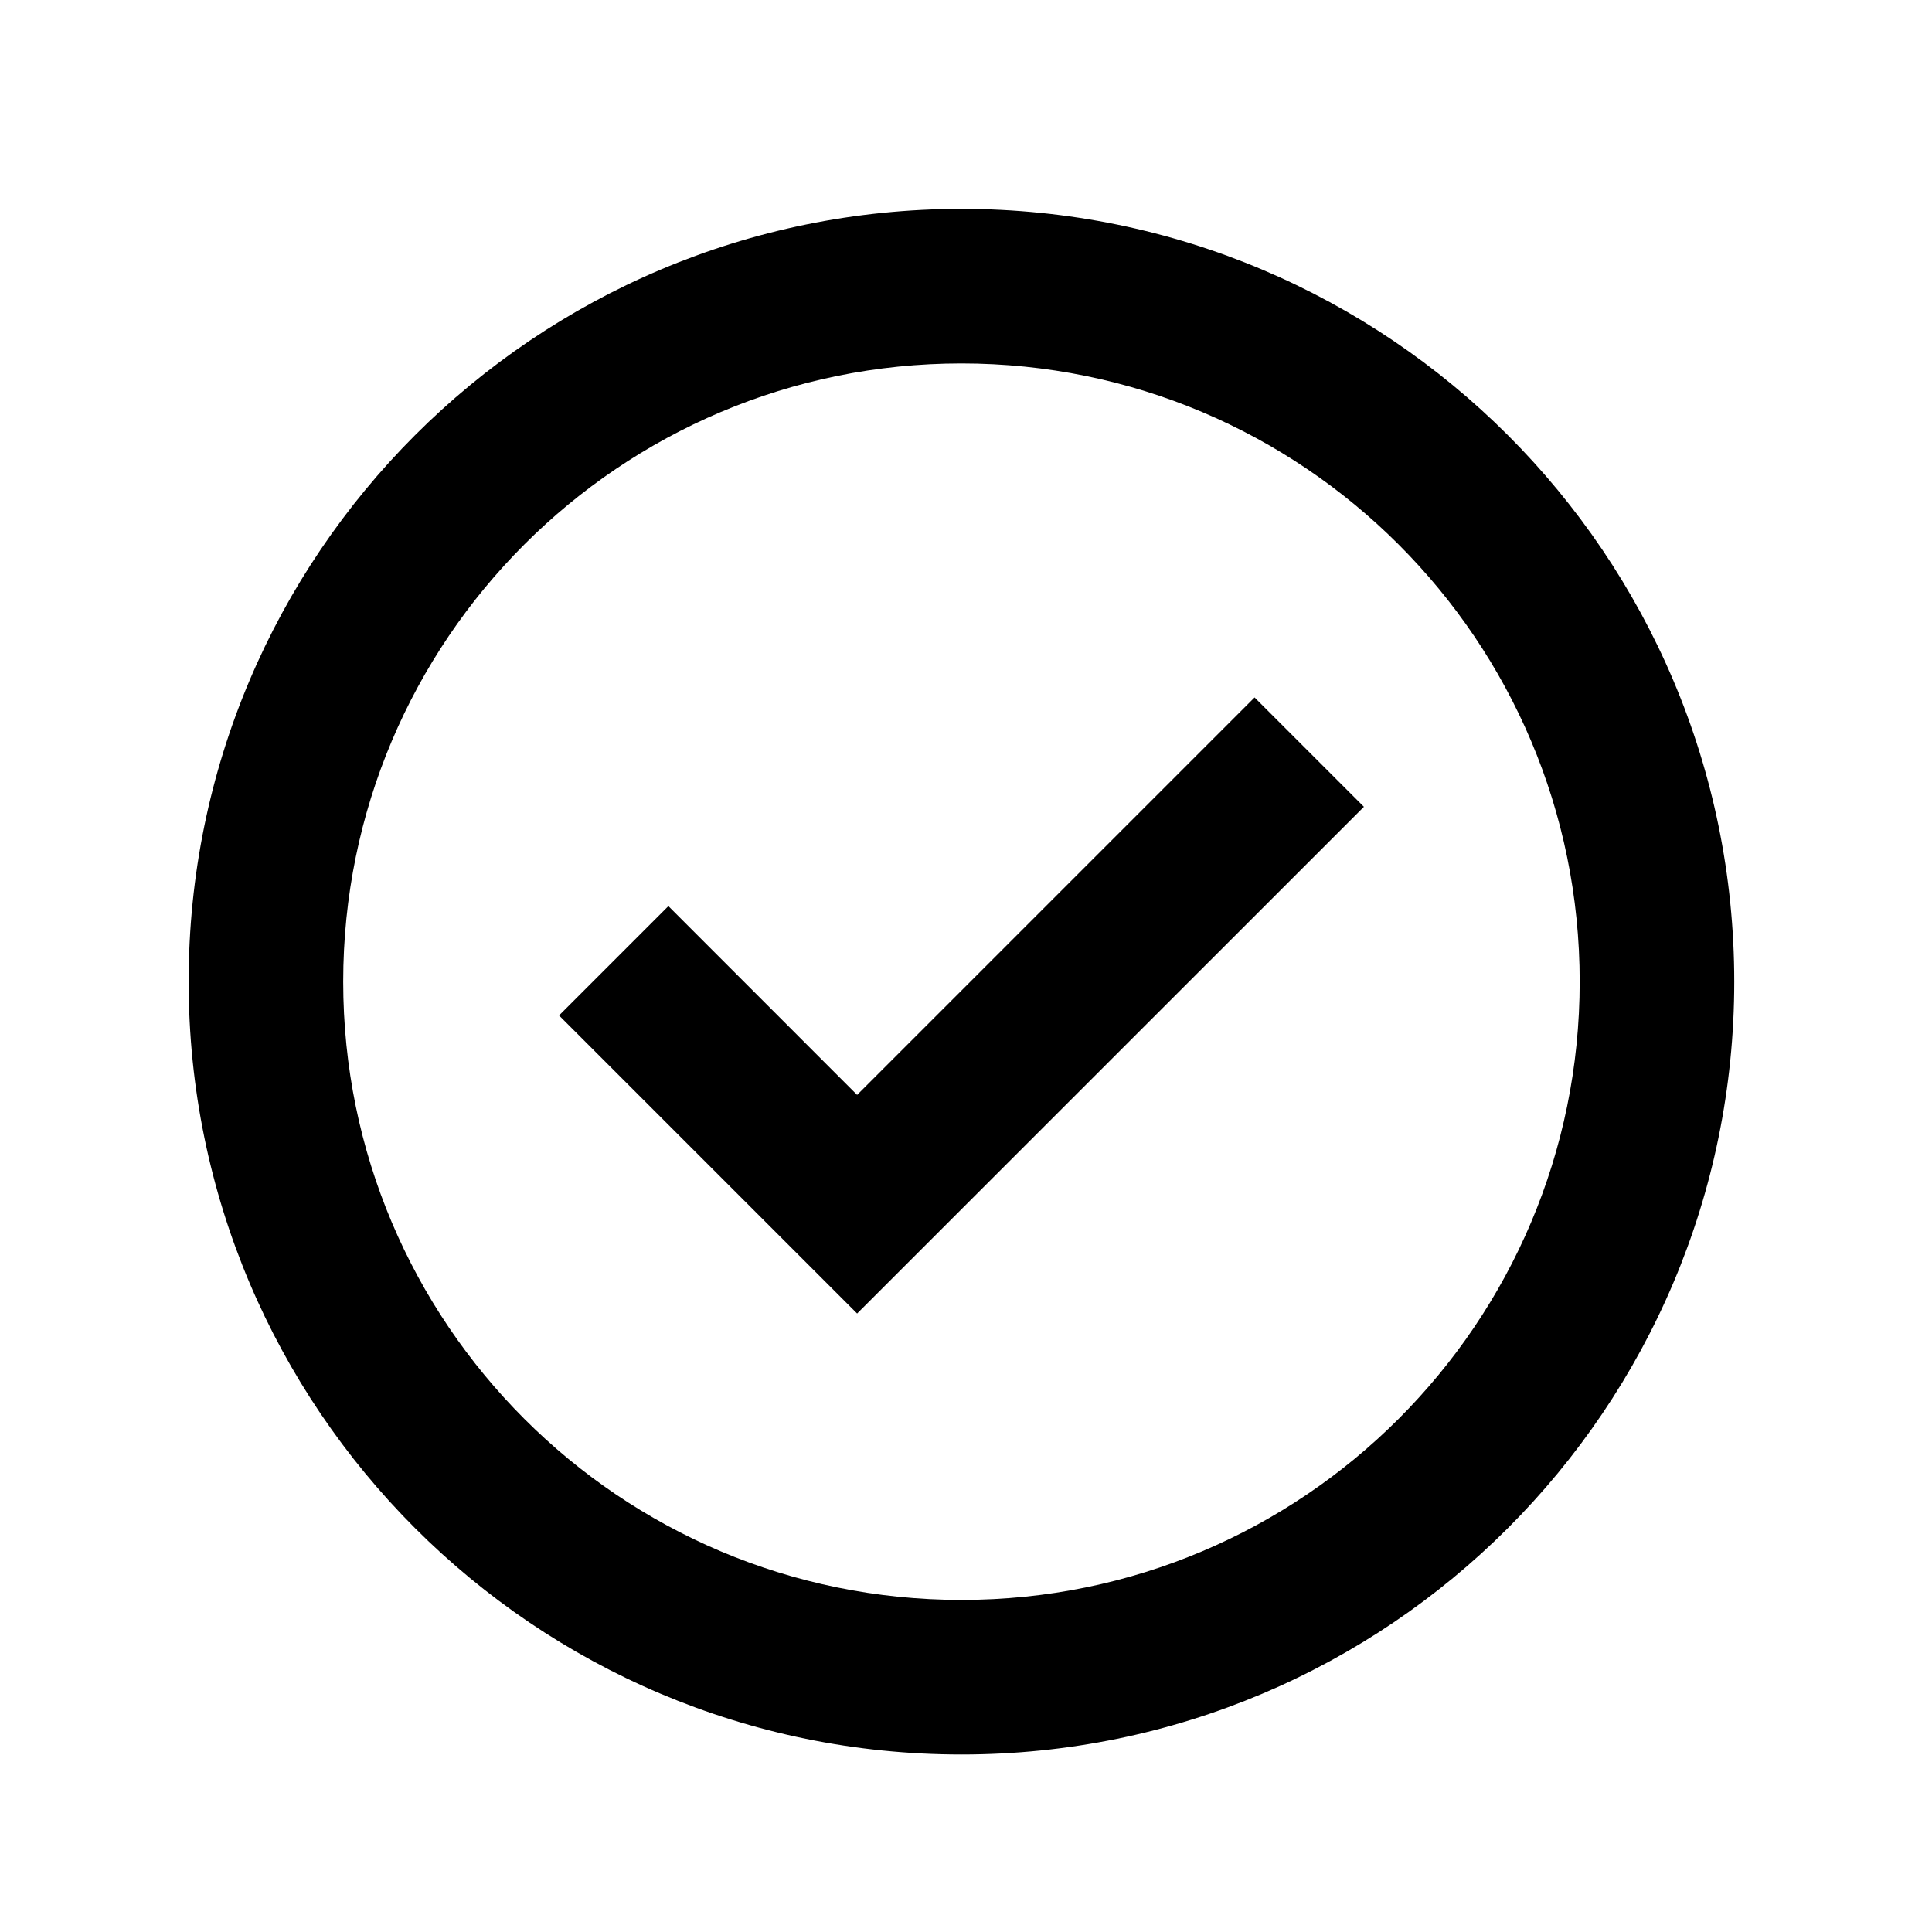
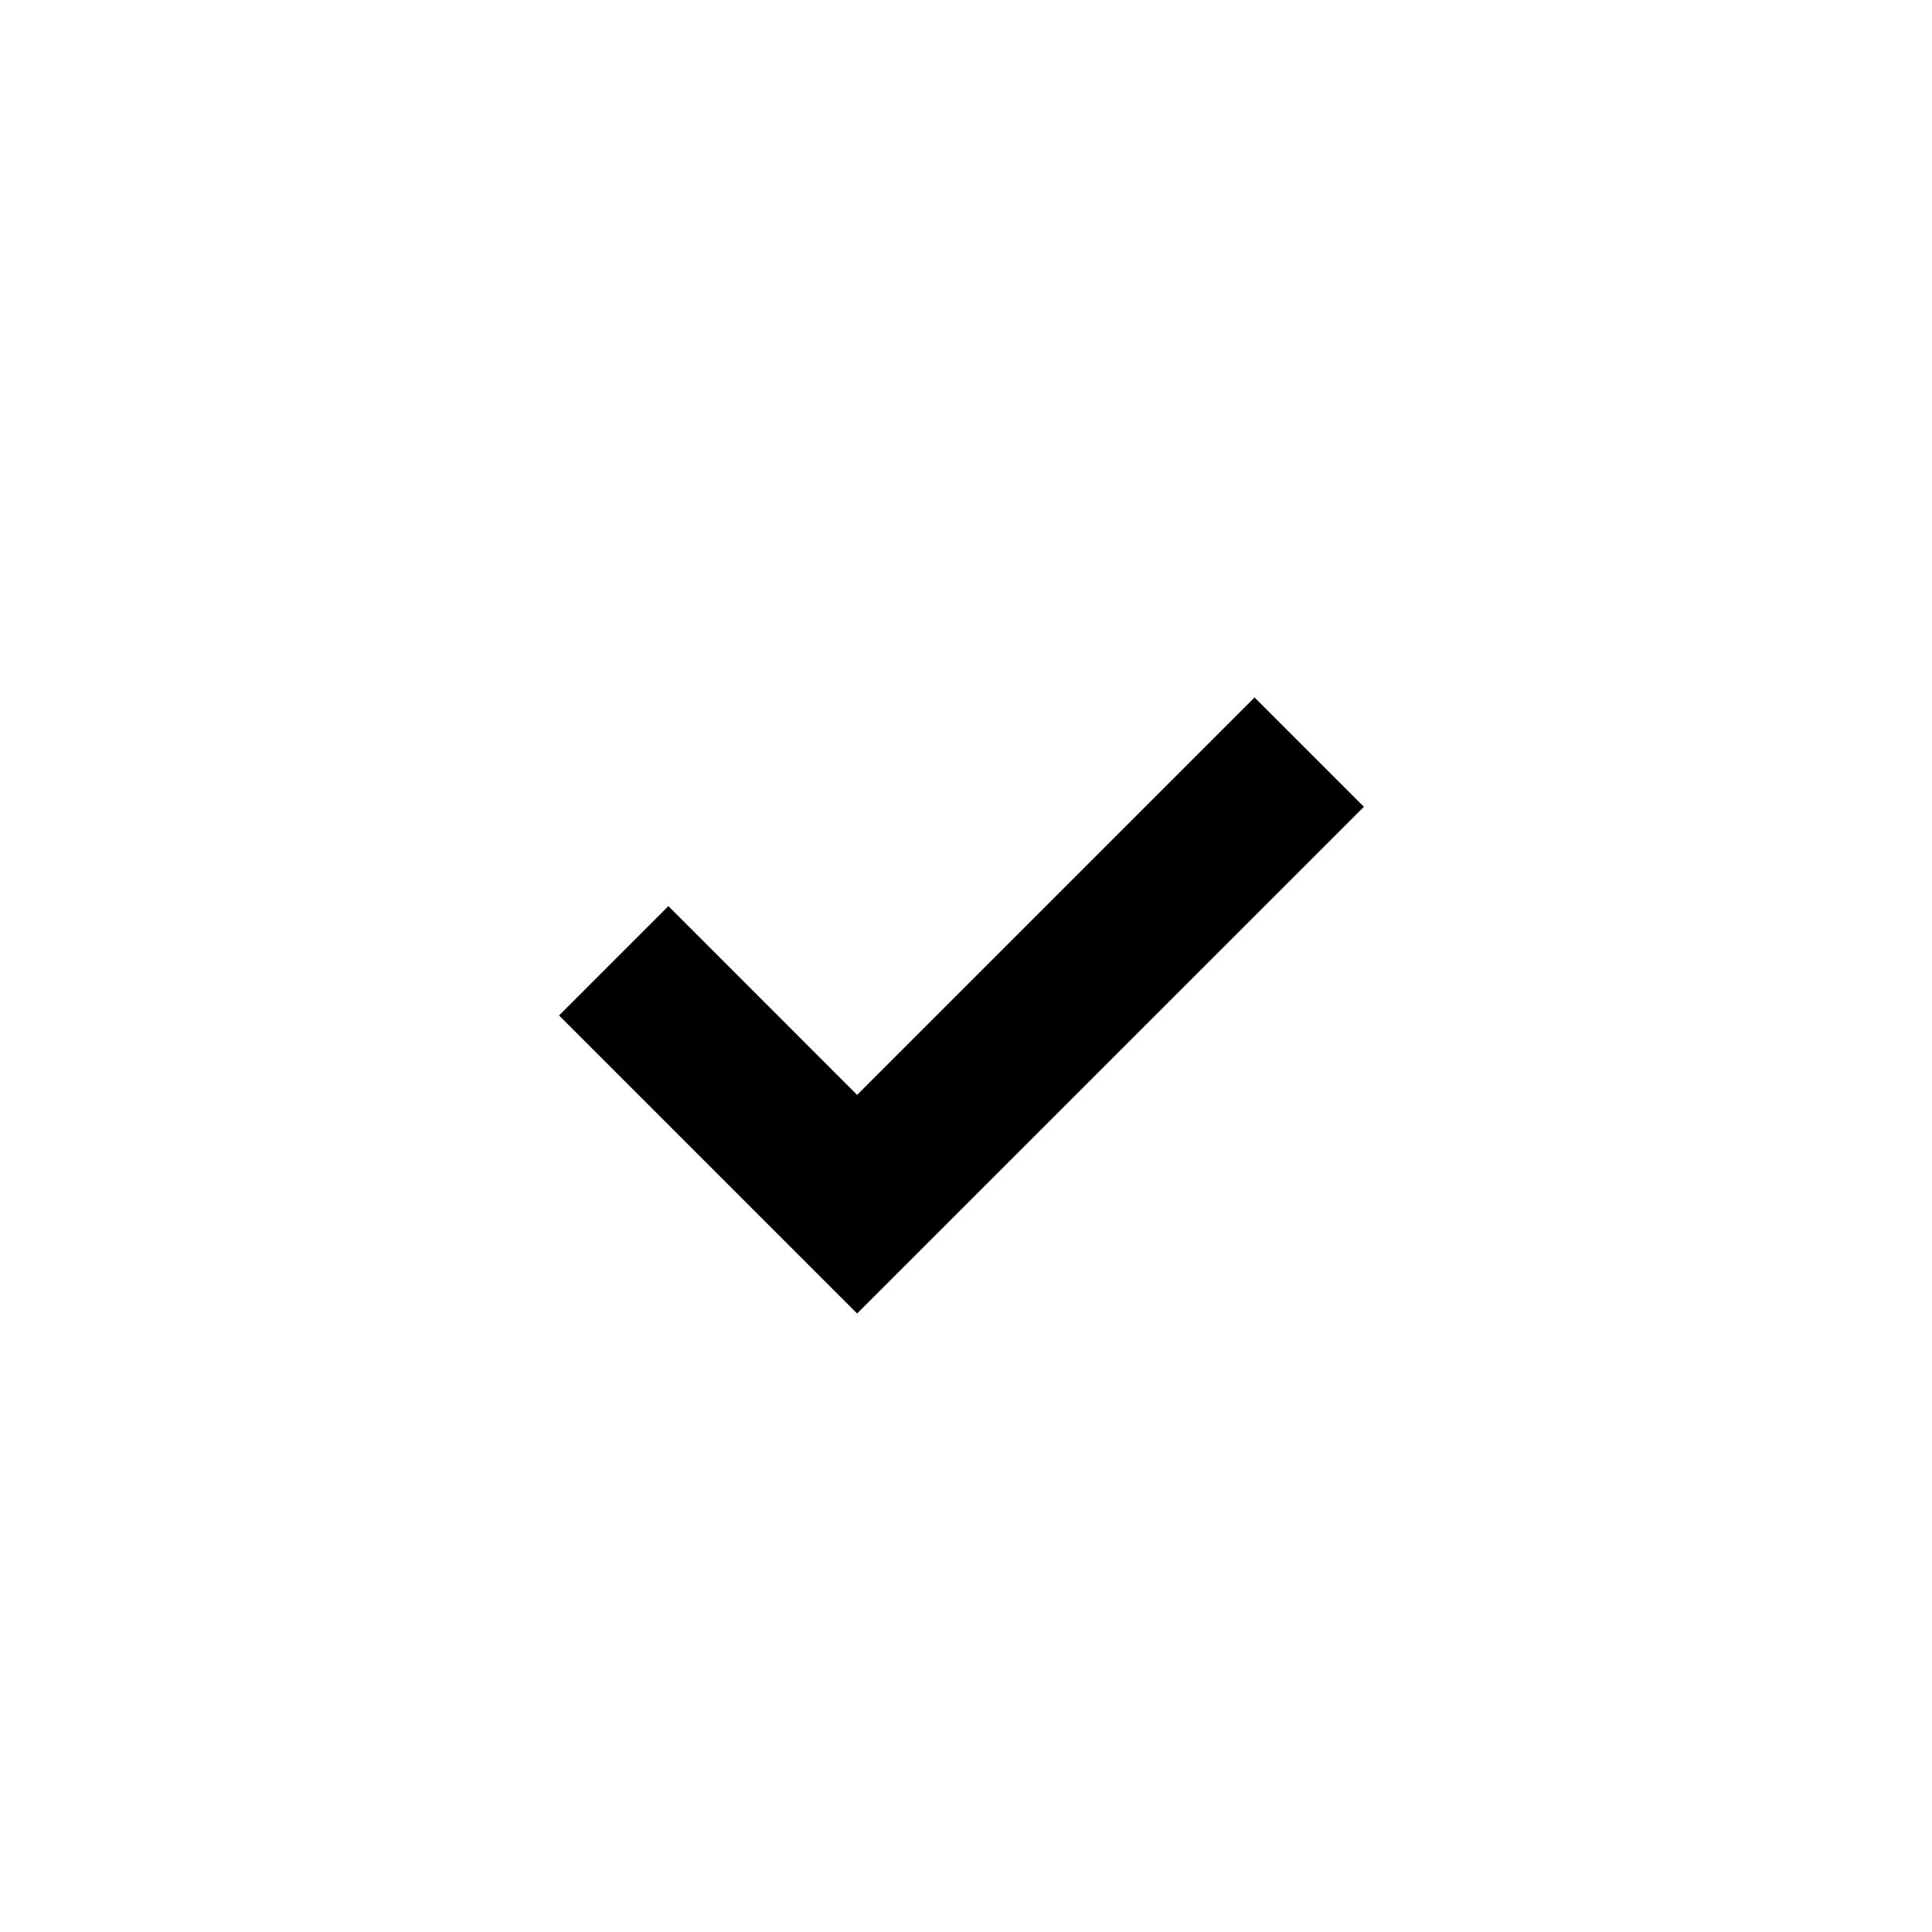
<svg xmlns="http://www.w3.org/2000/svg" width="25" height="25" viewBox="0 0 25 25" fill="none">
  <path fill-rule="evenodd" clip-rule="evenodd" d="M11.091 14.168L16.234 9.025L17.649 10.44L11.091 16.997L7.234 13.14L8.649 11.725L11.091 14.168Z" fill="black" />
-   <path fill-rule="evenodd" clip-rule="evenodd" d="M12.441 4.703C8.023 4.703 4.441 8.284 4.441 12.703C4.441 17.121 8.023 20.703 12.441 20.703C16.86 20.703 20.441 17.121 20.441 12.703C20.441 8.284 16.86 4.703 12.441 4.703ZM2.441 12.703C2.441 7.18 6.919 2.703 12.441 2.703C17.964 2.703 22.441 7.18 22.441 12.703C22.441 18.225 17.964 22.703 12.441 22.703C6.919 22.703 2.441 18.225 2.441 12.703Z" fill="black" />
</svg>